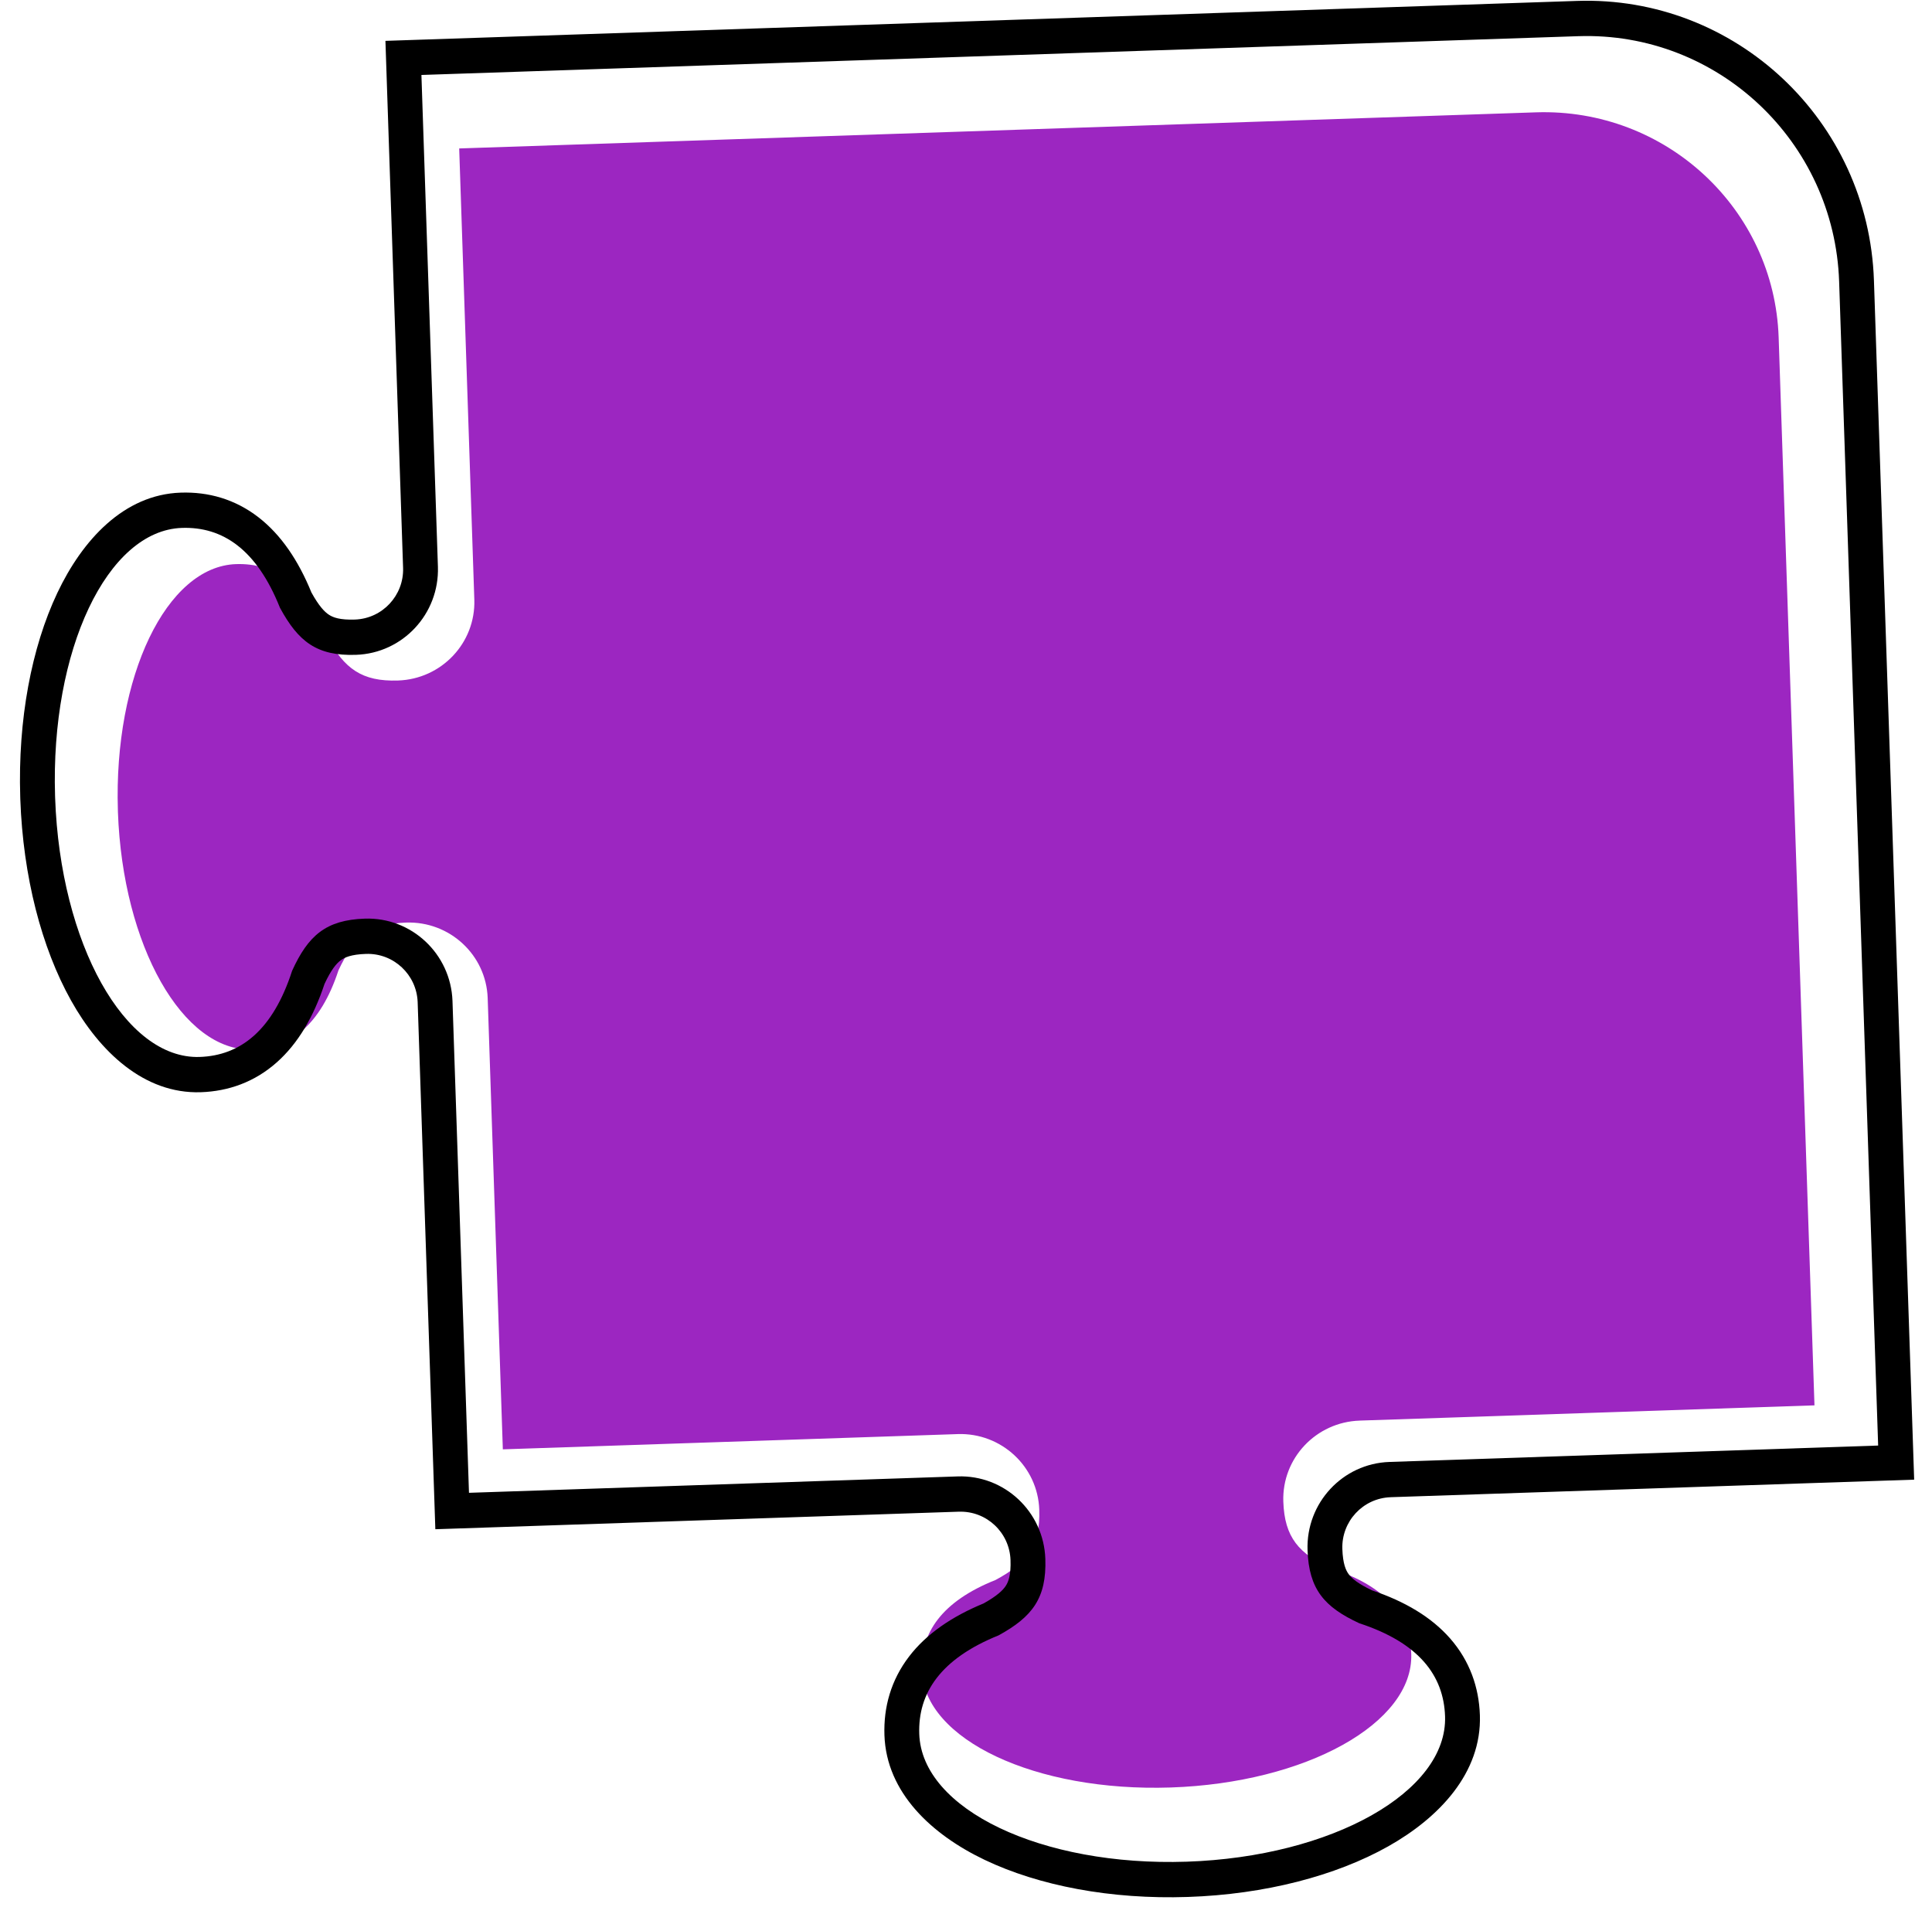
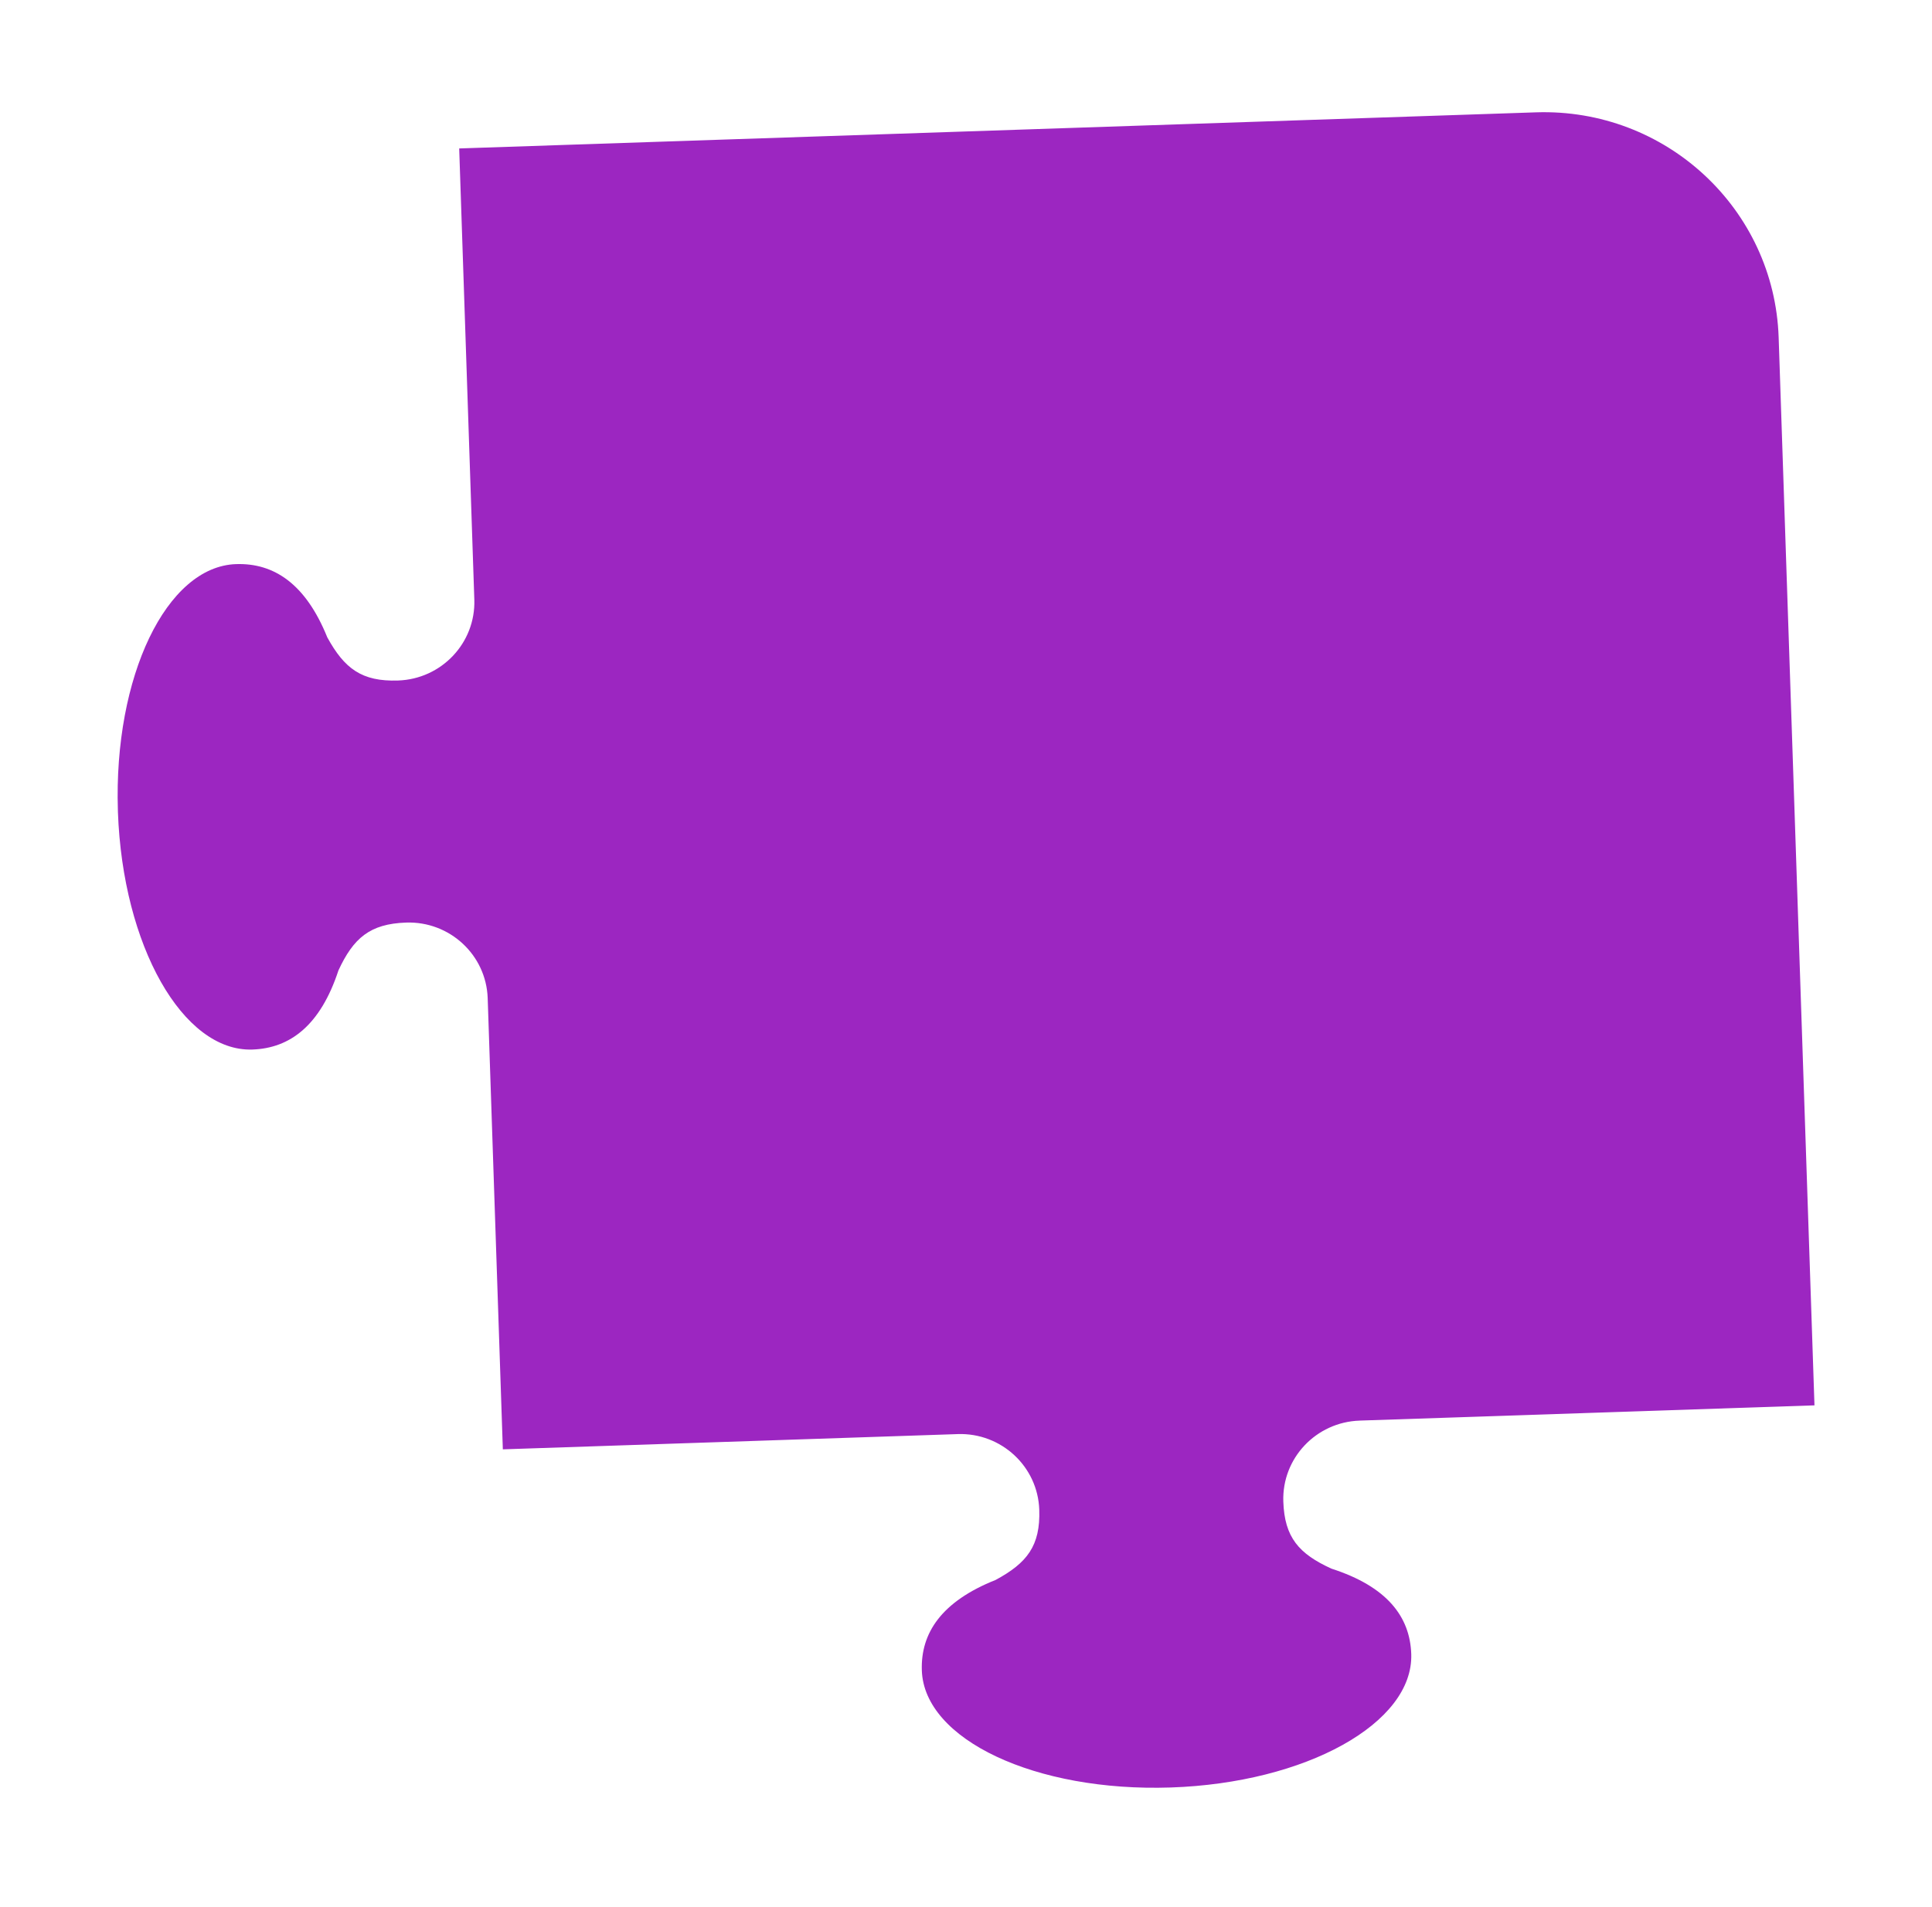
<svg xmlns="http://www.w3.org/2000/svg" width="78" height="77" viewBox="0 0 78 77" fill="none">
  <path d="M62.01 4.536C67.248 4.36 71.635 8.43 71.809 13.626L73.255 56.746L54.906 57.361L54.892 57.362C53.131 57.421 51.752 58.884 51.811 60.63C51.859 62.083 52.443 62.741 53.755 63.34C55.993 64.061 56.925 65.274 56.976 66.787C57.069 69.58 52.722 71.993 47.266 72.176C41.809 72.359 37.31 70.243 37.217 67.449C37.166 65.936 38.015 64.664 40.199 63.794C41.468 63.109 42.006 62.414 41.958 60.961C41.899 59.215 40.425 57.847 38.665 57.906L38.65 57.907L20.301 58.522L19.689 40.296C19.625 38.555 18.154 37.193 16.397 37.252C14.932 37.301 14.268 37.88 13.664 39.183C12.936 41.402 11.713 42.327 10.188 42.379C7.379 42.473 4.954 38.184 4.761 32.791L4.759 32.708C4.589 27.314 6.721 22.872 9.53 22.778C11.055 22.727 12.338 23.568 13.213 25.734C13.903 26.993 14.604 27.527 16.069 27.478C17.826 27.419 19.203 25.961 19.15 24.22L18.539 5.994L62.01 4.536Z" fill="#9C26C1" />
-   <path fill-rule="evenodd" clip-rule="evenodd" d="M77.28 59.746L56.161 60.454L56.145 60.455C55.021 60.493 54.157 61.437 54.194 62.544C54.215 63.149 54.337 63.41 54.45 63.563C54.578 63.735 54.824 63.946 55.395 64.217C56.713 64.66 57.782 65.29 58.542 66.154C59.337 67.06 59.709 68.13 59.747 69.256C59.825 71.59 58.094 73.4 56.047 74.552C53.927 75.745 51.066 76.492 47.96 76.596C44.853 76.701 41.948 76.146 39.753 75.098C37.634 74.086 35.785 72.396 35.707 70.062C35.669 68.936 35.969 67.844 36.702 66.887C37.401 65.974 38.426 65.273 39.712 64.743C40.263 64.434 40.495 64.208 40.61 64.027C40.713 63.867 40.818 63.599 40.797 62.993C40.76 61.886 39.835 61.002 38.711 61.04L38.707 61.04L38.695 61.04L17.576 61.748L16.862 40.462C16.821 39.359 15.897 38.48 14.777 38.517C14.17 38.537 13.907 38.661 13.752 38.778C13.579 38.907 13.371 39.154 13.103 39.726C12.662 41.055 12.035 42.132 11.177 42.894C10.279 43.693 9.221 44.064 8.108 44.102C5.81 44.179 4.015 42.453 2.866 40.394C1.678 38.266 0.931 35.395 0.82 32.275L0.817 32.179C0.719 29.06 1.272 26.145 2.314 23.942C3.323 21.81 4.998 19.968 7.296 19.892C8.409 19.854 9.49 20.154 10.439 20.89C11.346 21.594 12.044 22.627 12.573 23.923C12.879 24.476 13.103 24.708 13.284 24.825C13.446 24.931 13.718 25.037 14.324 25.017C15.444 24.979 16.307 24.04 16.274 22.936L15.561 1.65L63.669 0.037C70.064 -0.178 75.44 4.867 75.656 11.326L77.28 59.746ZM11.302 24.539C10.361 22.178 8.982 21.261 7.344 21.316C4.326 21.417 2.038 26.257 2.223 32.135L2.226 32.225C2.435 38.103 5.043 42.779 8.06 42.678C9.699 42.623 11.012 41.615 11.794 39.197C12.442 37.777 13.155 37.146 14.729 37.093C16.616 37.03 18.198 38.515 18.268 40.412L18.934 60.277L38.648 59.616L38.664 59.615C40.555 59.552 42.139 61.043 42.203 62.946C42.256 64.53 41.678 65.287 40.315 66.034C37.969 66.98 37.057 68.367 37.113 70.015C37.215 73.06 42.05 75.369 47.912 75.172C53.774 74.976 58.443 72.348 58.341 69.303C58.286 67.655 57.284 66.332 54.879 65.545C53.469 64.892 52.842 64.175 52.789 62.591C52.725 60.688 54.206 59.094 56.097 59.031L56.113 59.03L75.826 58.369L74.251 11.373C74.061 5.71 69.344 1.272 63.717 1.461L17.014 3.027L17.68 22.892C17.738 24.79 16.259 26.378 14.372 26.441C12.797 26.494 12.044 25.911 11.302 24.539Z" fill="black" />
</svg>